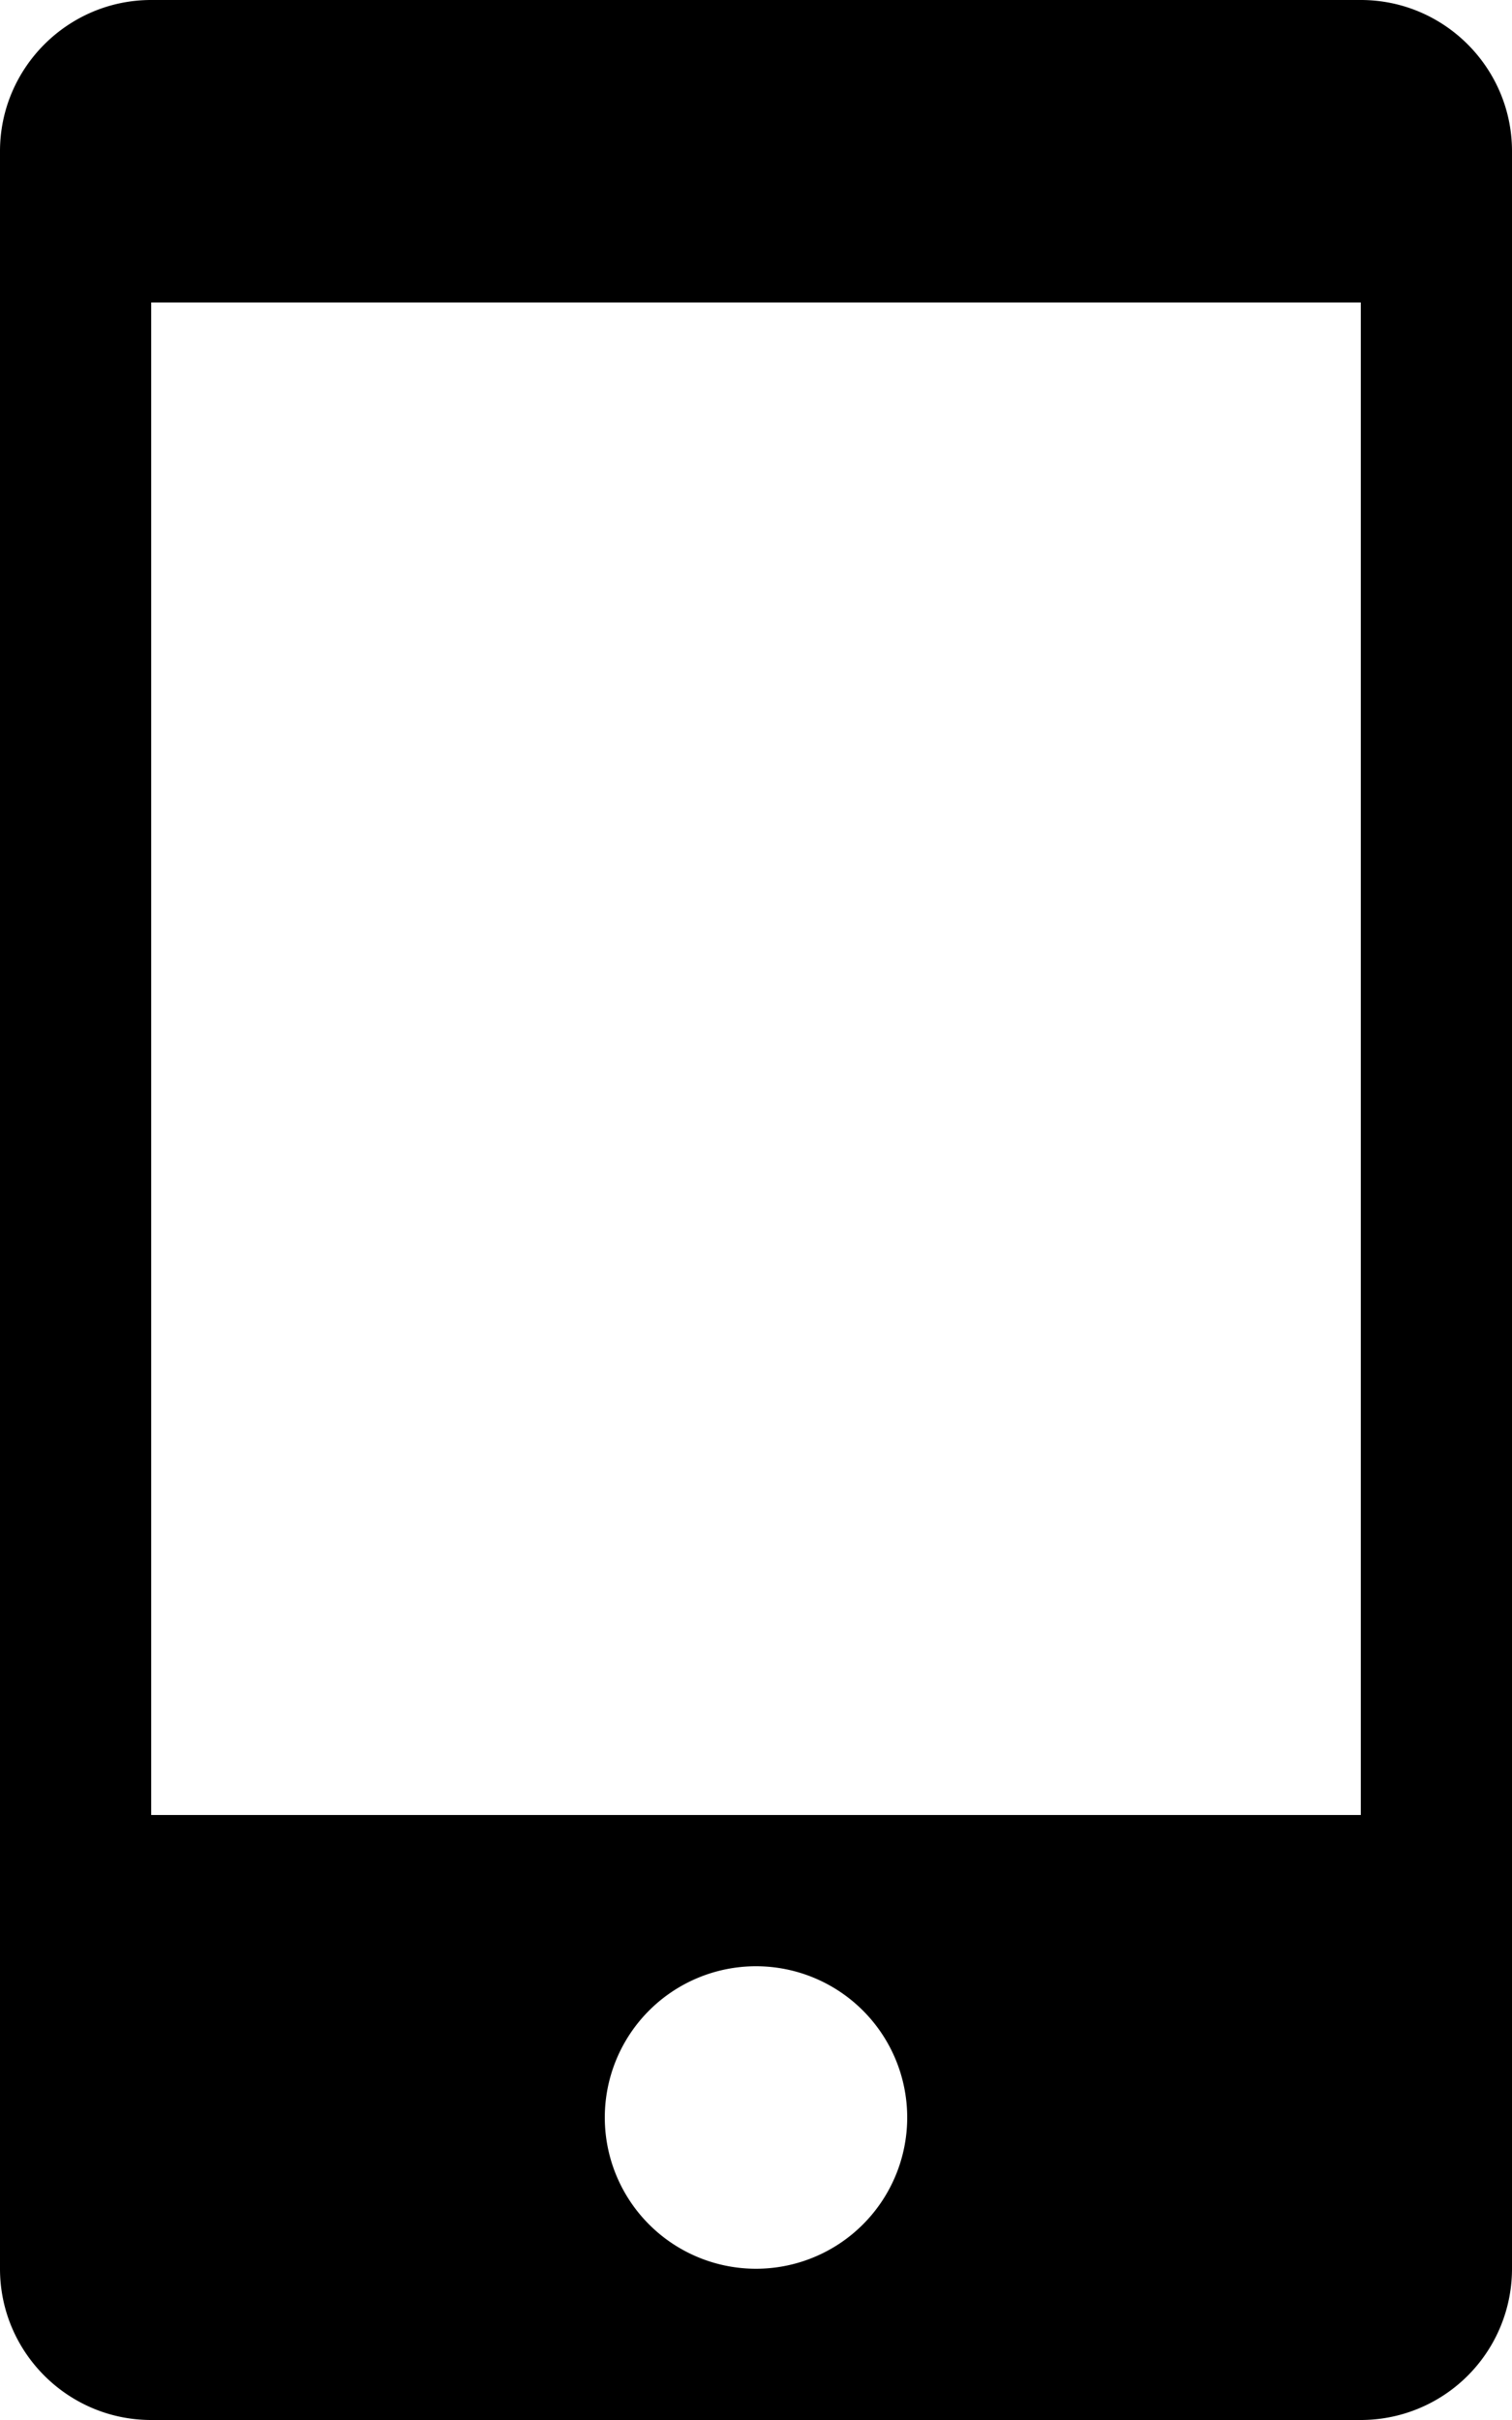
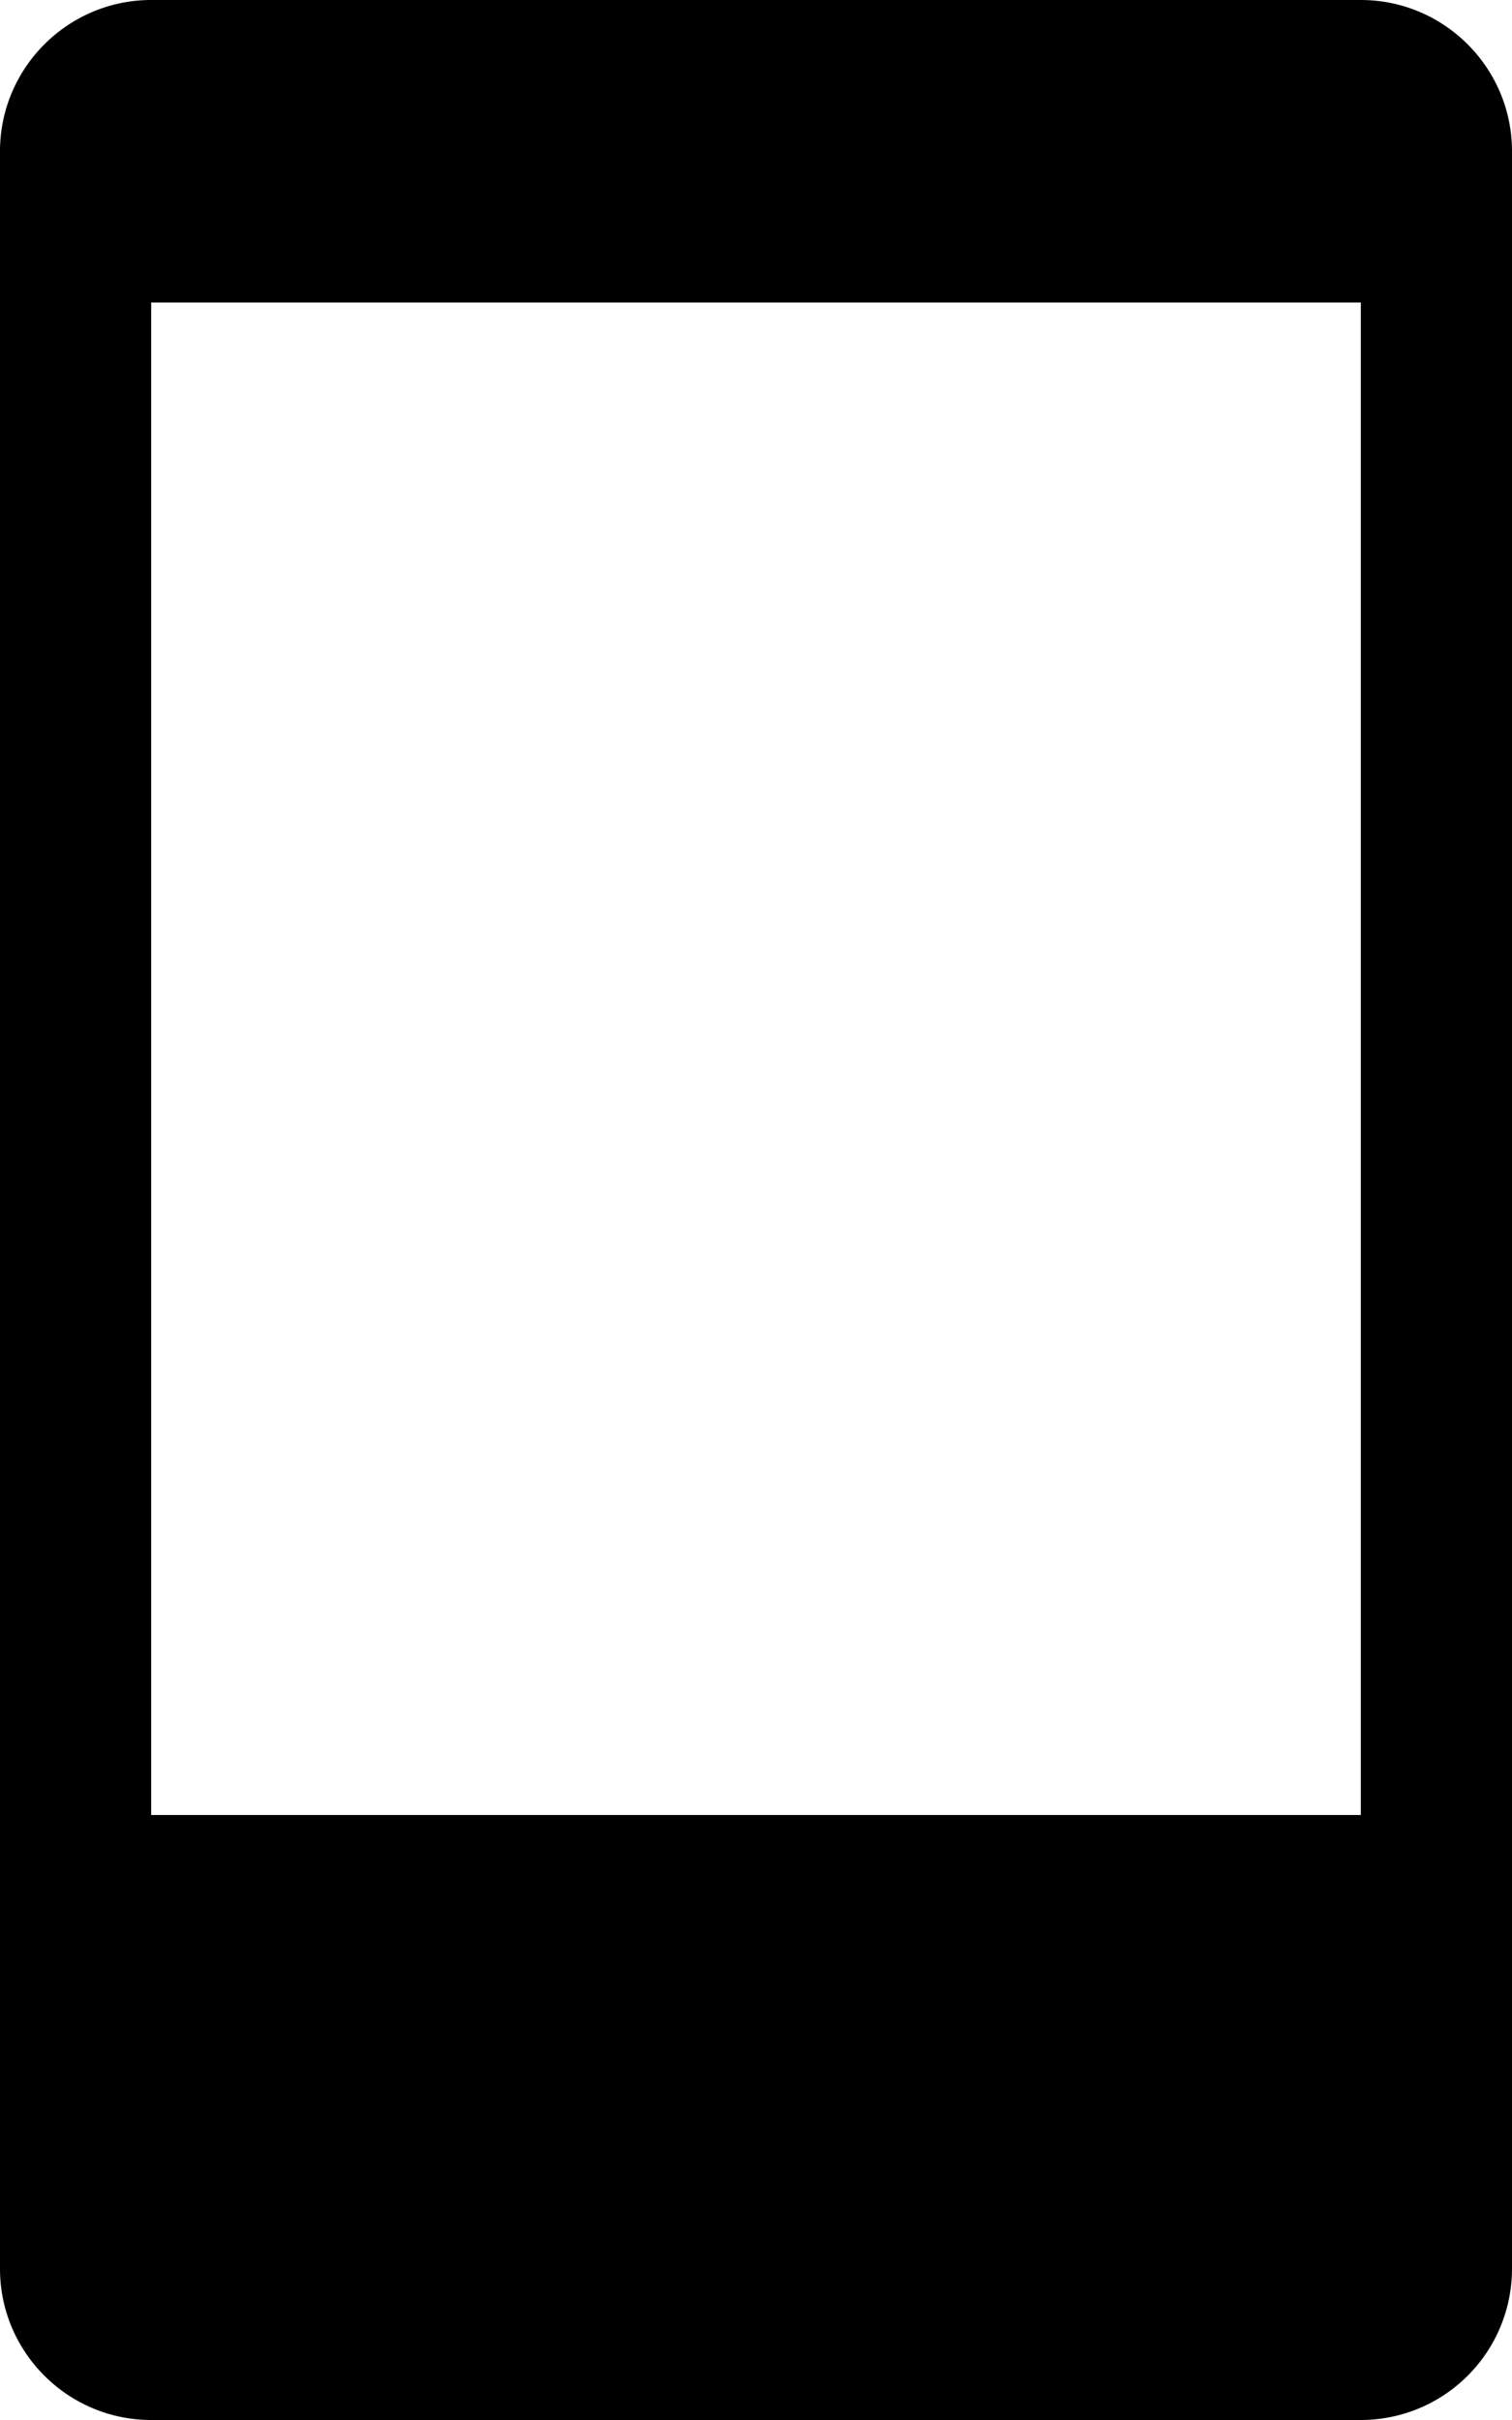
<svg xmlns="http://www.w3.org/2000/svg" width="10" height="16" fill="none">
-   <path fill="#000" d="M9 0H1C.449 0 0 .449 0 1v14c0 .552.449 1 1 1h8a1 1 0 0 0 1-1V1c0-.551-.448-1-1-1ZM5 15a1 1 0 1 1 0-2 1 1 0 0 1 0 2Zm4-3H1V2h8v10Z" />
+   <path fill="#000" d="M9 0H1C.449 0 0 .449 0 1v14c0 .552.449 1 1 1h8a1 1 0 0 0 1-1V1c0-.551-.448-1-1-1ZM5 15Zm4-3H1V2h8v10Z" />
</svg>